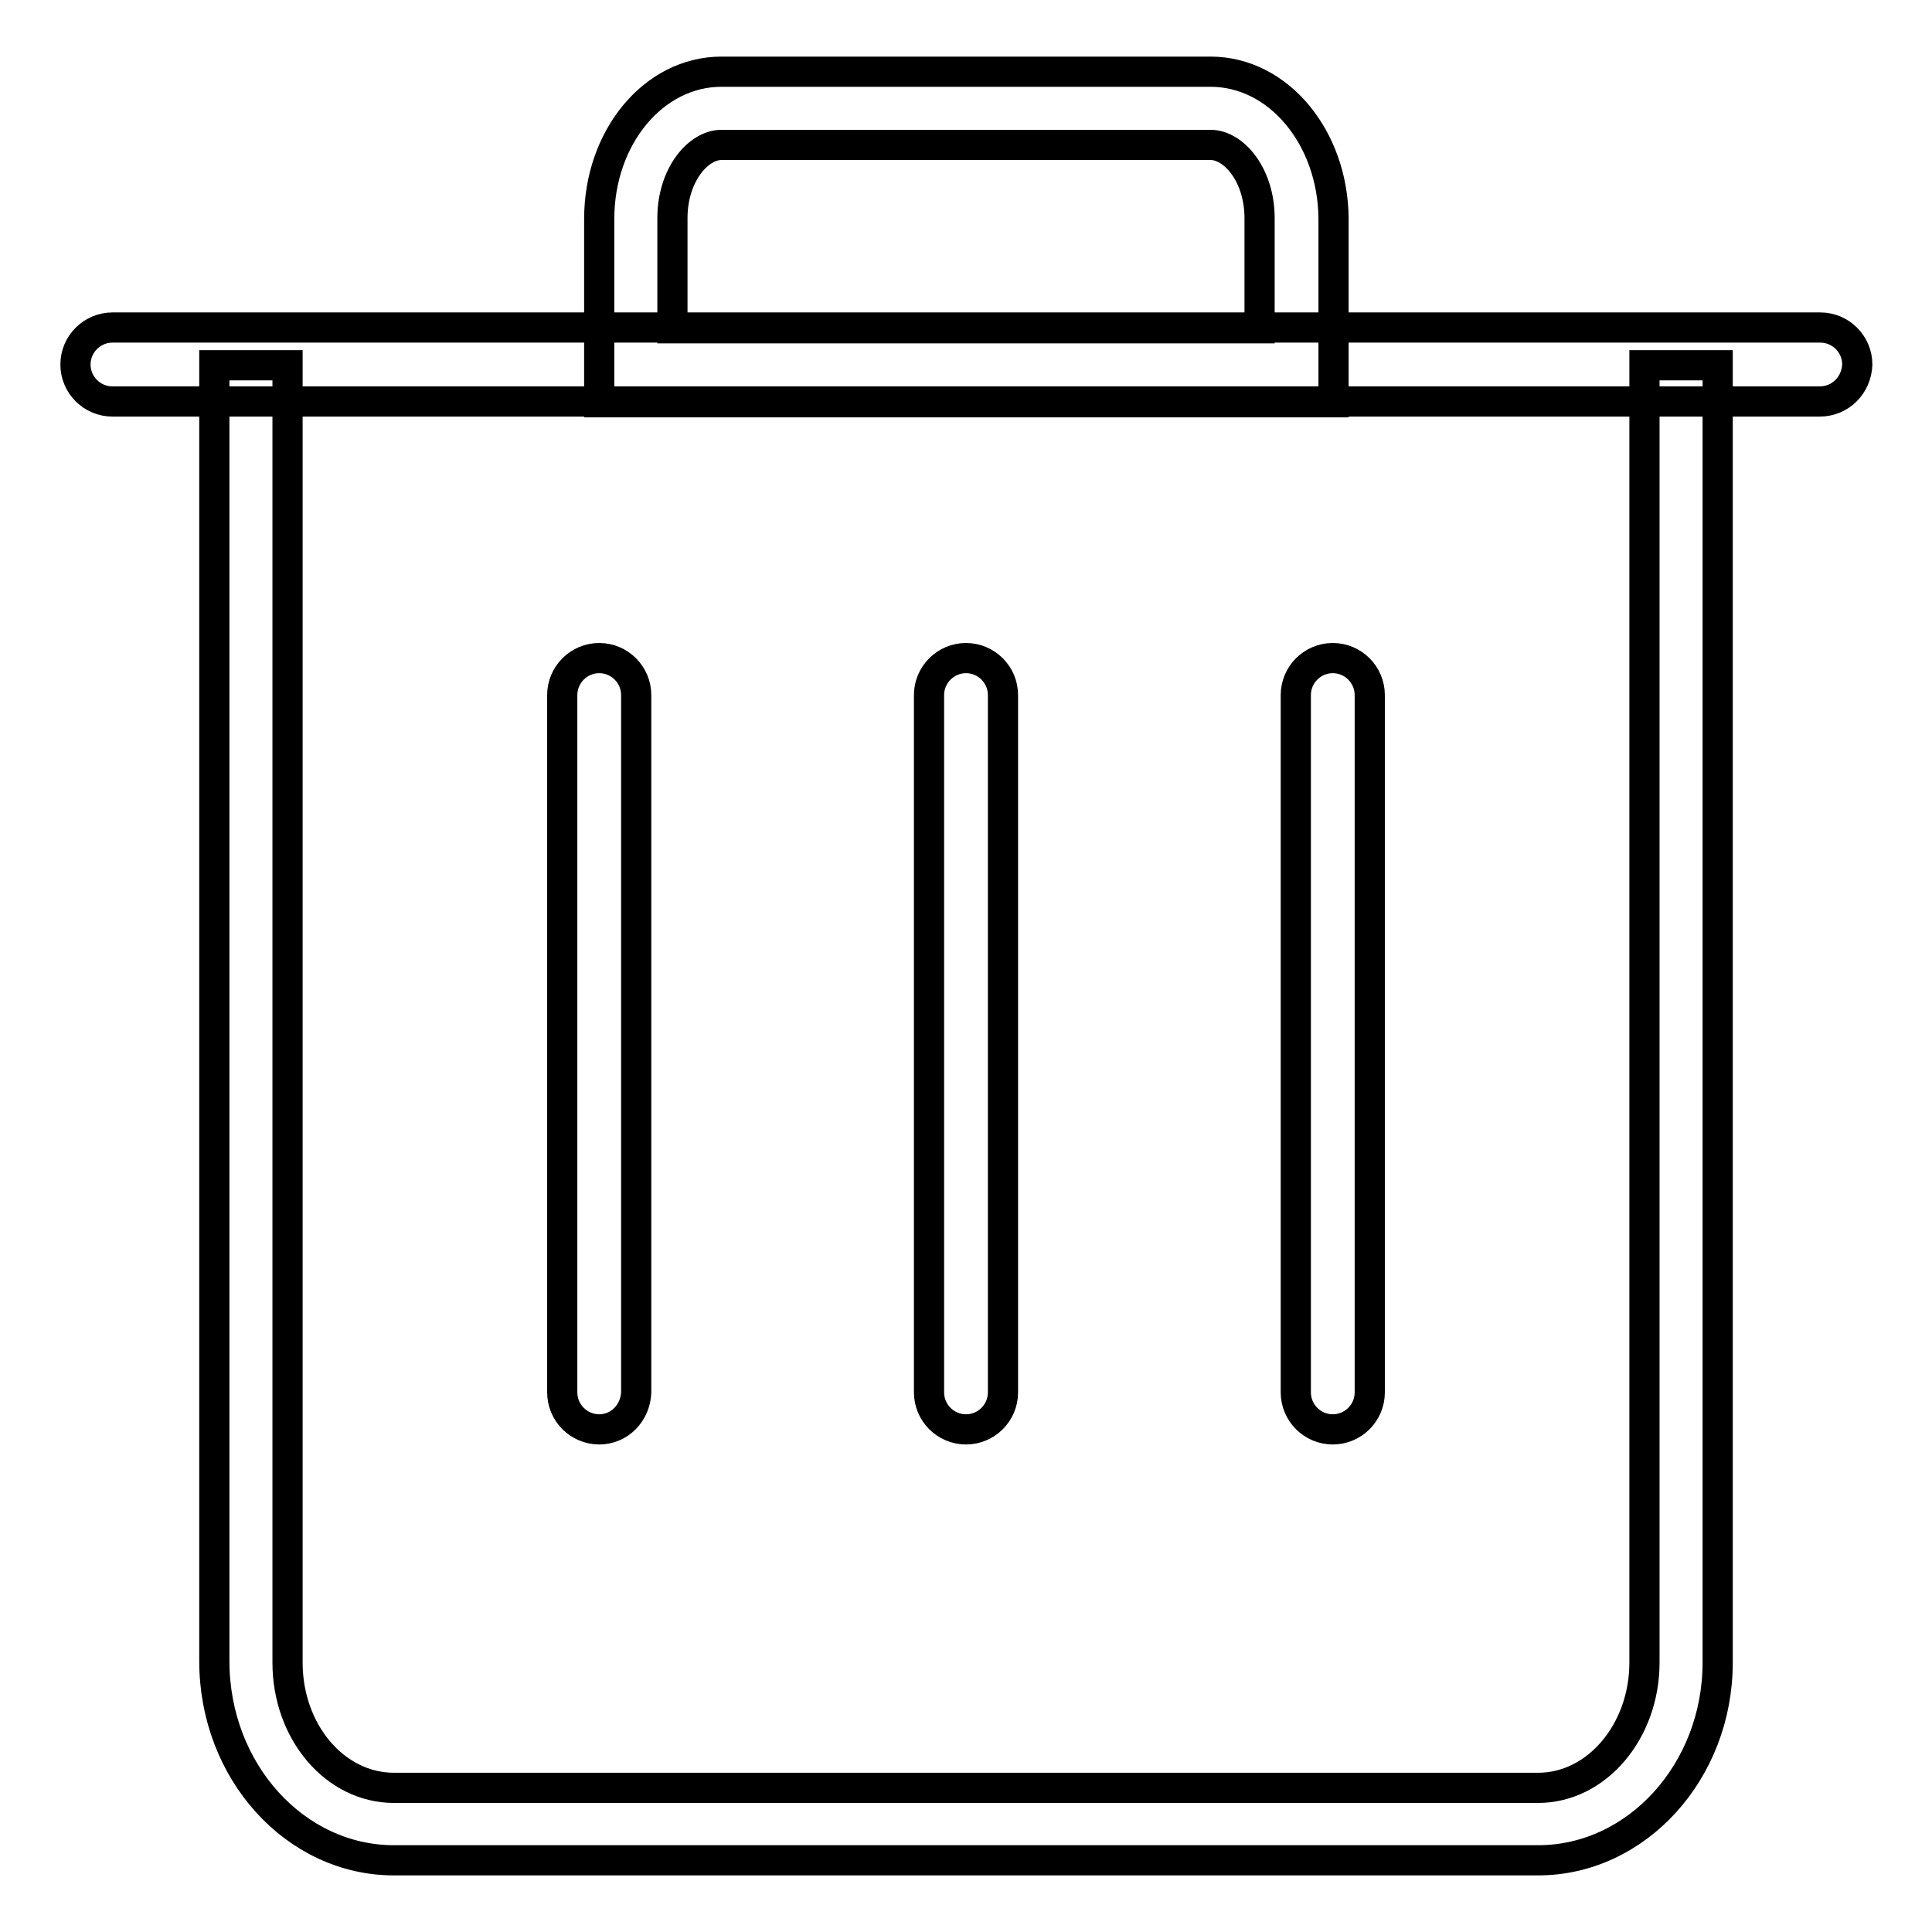
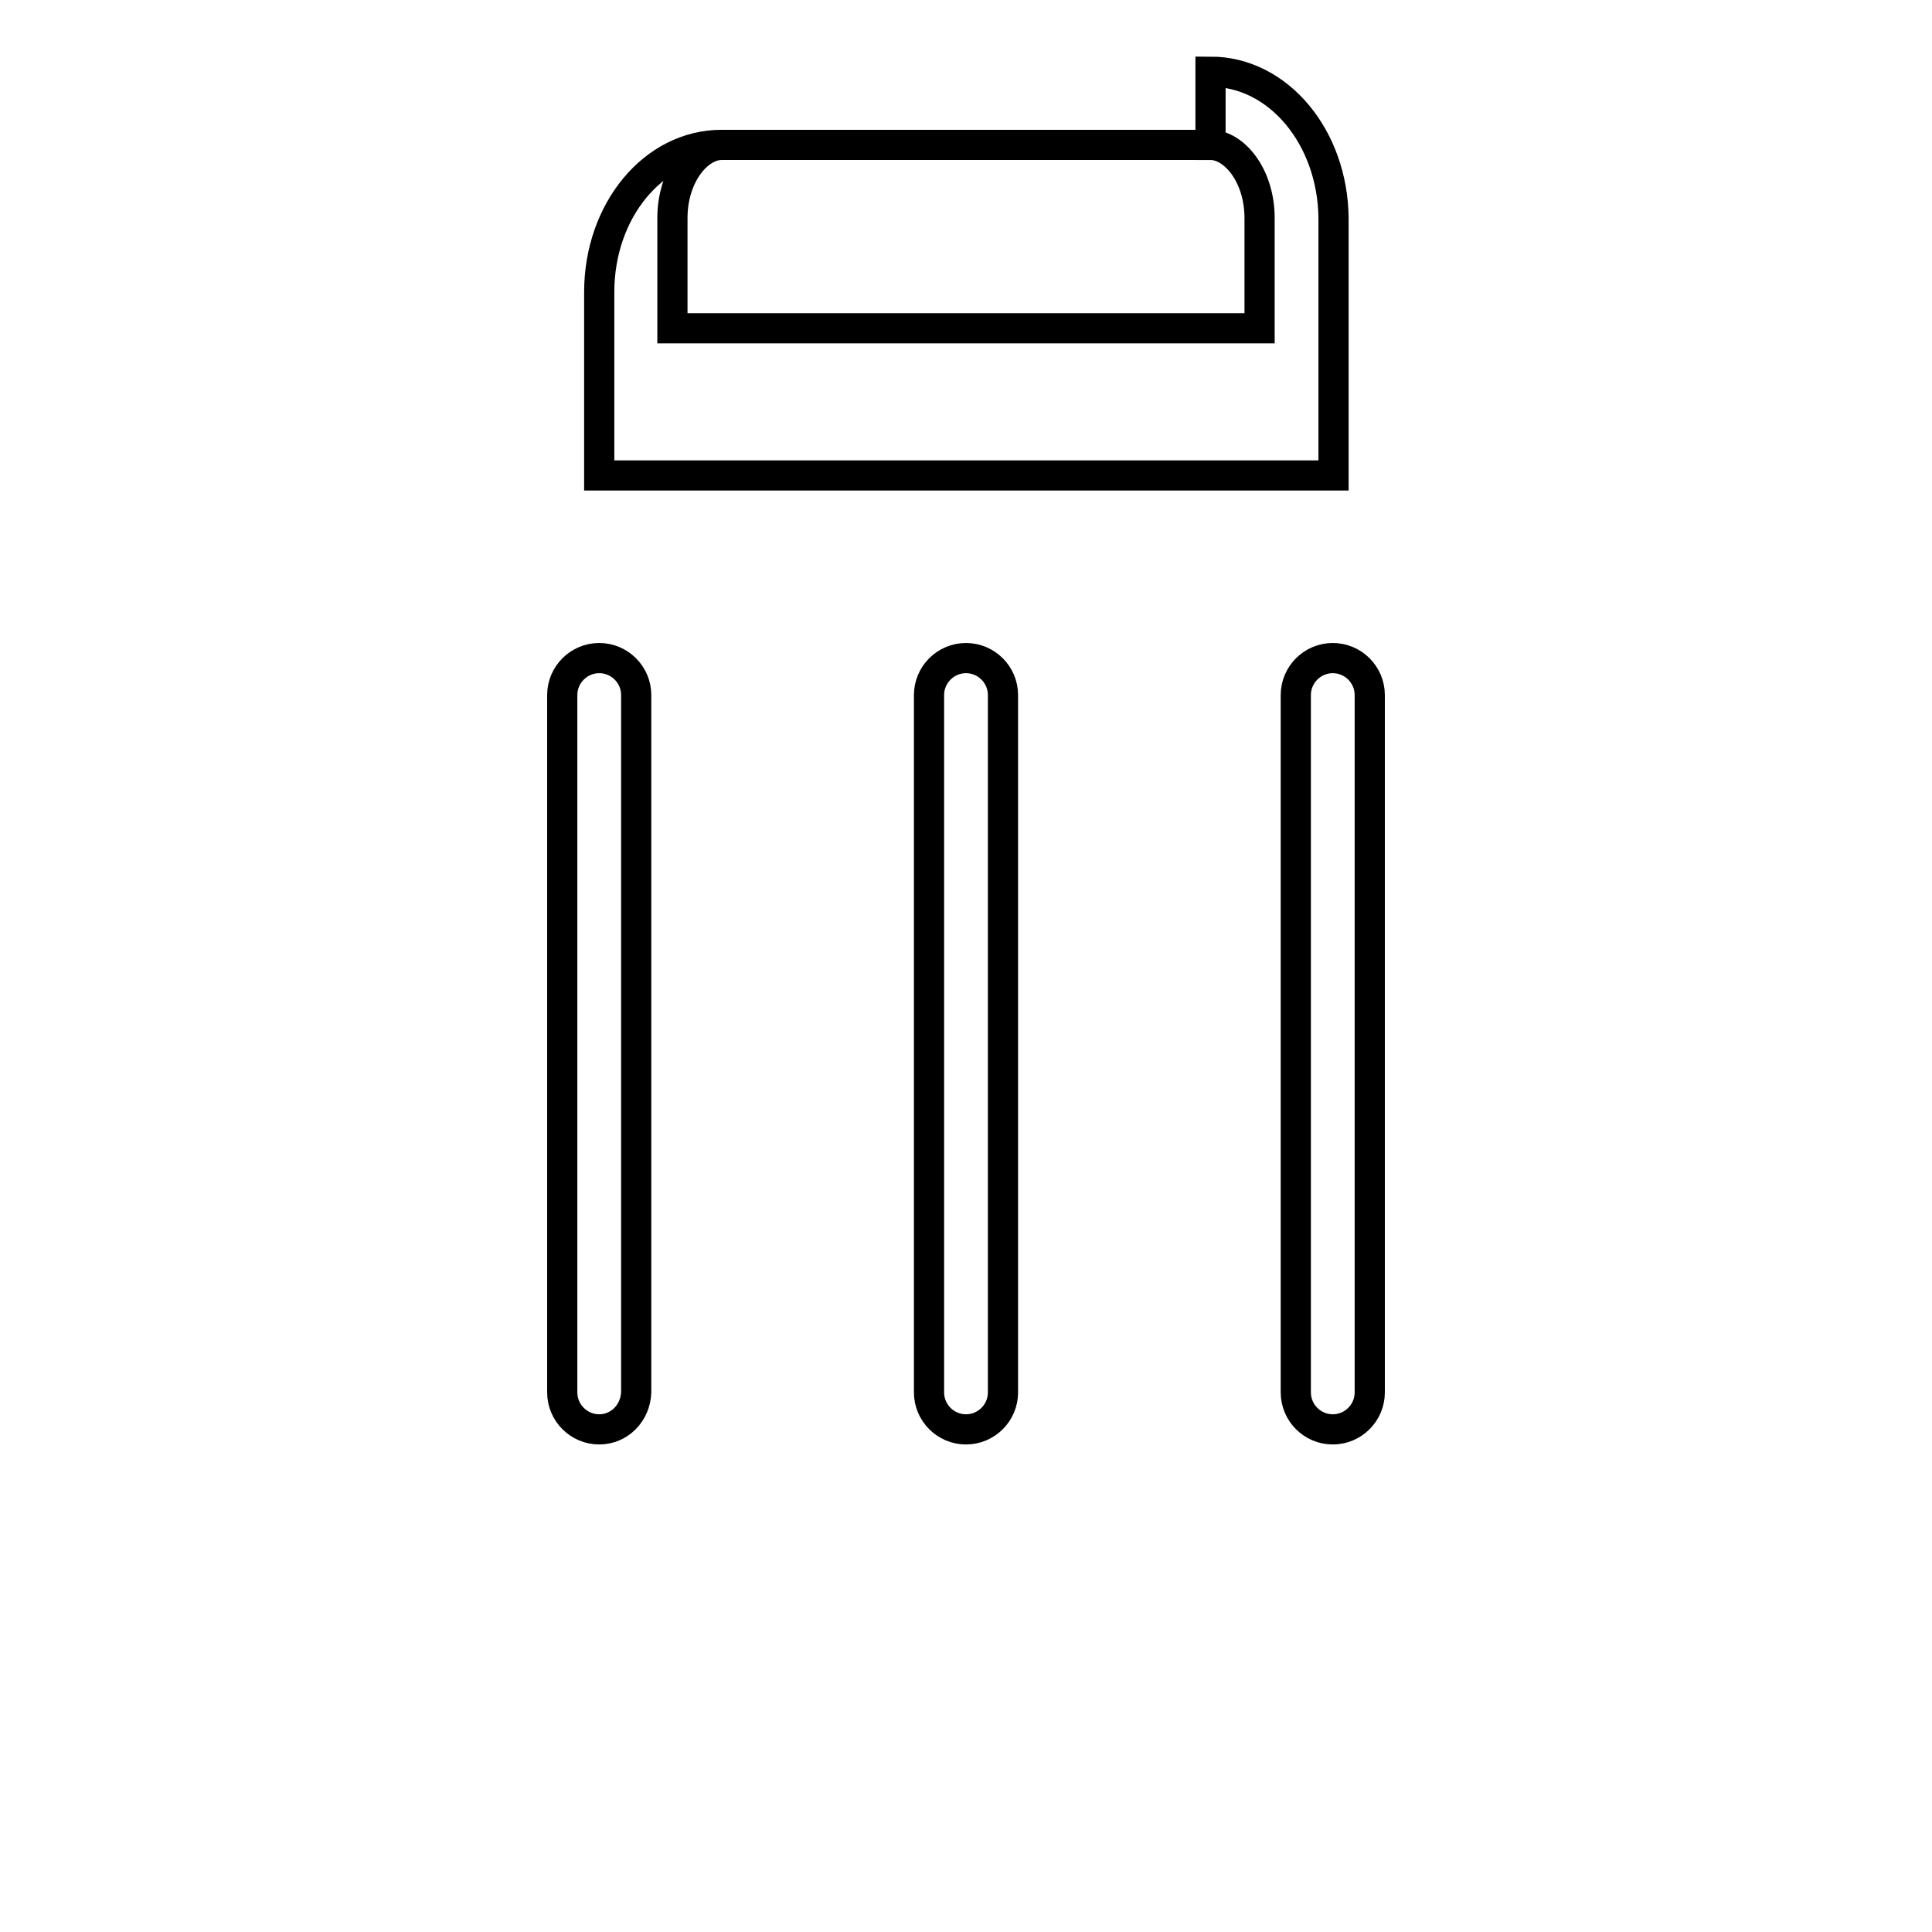
<svg xmlns="http://www.w3.org/2000/svg" version="1.1" x="0px" y="0px" viewBox="0 0 256 256" enable-background="new 0 0 256 256" xml:space="preserve">
  <g>
-     <path stroke-width="4" fill-opacity="0" stroke="#000000" d="M176.6,189.4c-2.7,0-4.9-2.2-4.9-4.9V92.1c0-2.7,2.2-4.9,4.9-4.9c2.7,0,4.9,2.2,4.9,4.9v92.4 C181.5,187.2,179.3,189.4,176.6,189.4L176.6,189.4z M128,189.4c-2.7,0-4.9-2.2-4.9-4.9V92.1c0-2.7,2.2-4.9,4.9-4.9 c2.7,0,4.9,2.2,4.9,4.9v92.4C132.9,187.2,130.7,189.4,128,189.4L128,189.4z M79.4,189.4c-2.7,0-4.9-2.2-4.9-4.9V92.1 c0-2.7,2.2-4.9,4.9-4.9s4.9,2.2,4.9,4.9v92.4C84.2,187.2,82.1,189.4,79.4,189.4L79.4,189.4z M160.4,19.2c3.1,0,6.5,4,6.5,9.7v14.6 H89.1V28.9c0-5.7,3.4-9.7,6.5-9.7H160.4 M160.4,9.5H95.6c-9,0-16.2,8.7-16.2,19.5v24.3h97.3V28.9C176.6,18.2,169.4,9.5,160.4,9.5z" />
-     <path stroke-width="4" fill-opacity="0" stroke="#000000" d="M241.1,53.2H14.9c-2.7,0-4.9-2.2-4.9-4.9s2.2-4.9,4.9-4.9h226.3c2.7,0,4.9,2.2,4.9,4.9 C246,51,243.9,53.2,241.1,53.2z" />
-     <path stroke-width="4" fill-opacity="0" stroke="#000000" d="M203.8,246.5H52.2c-13.1,0-23.8-11.8-23.8-26.4V48.4h9.7v171.9c0,9.2,6.3,16.6,14.1,16.6h151.6 c7.8,0,14.1-7.5,14.1-16.6V48.4h9.7v171.9C227.6,234.7,216.9,246.5,203.8,246.5z" />
+     <path stroke-width="4" fill-opacity="0" stroke="#000000" d="M176.6,189.4c-2.7,0-4.9-2.2-4.9-4.9V92.1c0-2.7,2.2-4.9,4.9-4.9c2.7,0,4.9,2.2,4.9,4.9v92.4 C181.5,187.2,179.3,189.4,176.6,189.4L176.6,189.4z M128,189.4c-2.7,0-4.9-2.2-4.9-4.9V92.1c0-2.7,2.2-4.9,4.9-4.9 c2.7,0,4.9,2.2,4.9,4.9v92.4C132.9,187.2,130.7,189.4,128,189.4L128,189.4z M79.4,189.4c-2.7,0-4.9-2.2-4.9-4.9V92.1 c0-2.7,2.2-4.9,4.9-4.9s4.9,2.2,4.9,4.9v92.4C84.2,187.2,82.1,189.4,79.4,189.4L79.4,189.4z M160.4,19.2c3.1,0,6.5,4,6.5,9.7v14.6 H89.1V28.9c0-5.7,3.4-9.7,6.5-9.7H160.4 H95.6c-9,0-16.2,8.7-16.2,19.5v24.3h97.3V28.9C176.6,18.2,169.4,9.5,160.4,9.5z" />
  </g>
</svg>